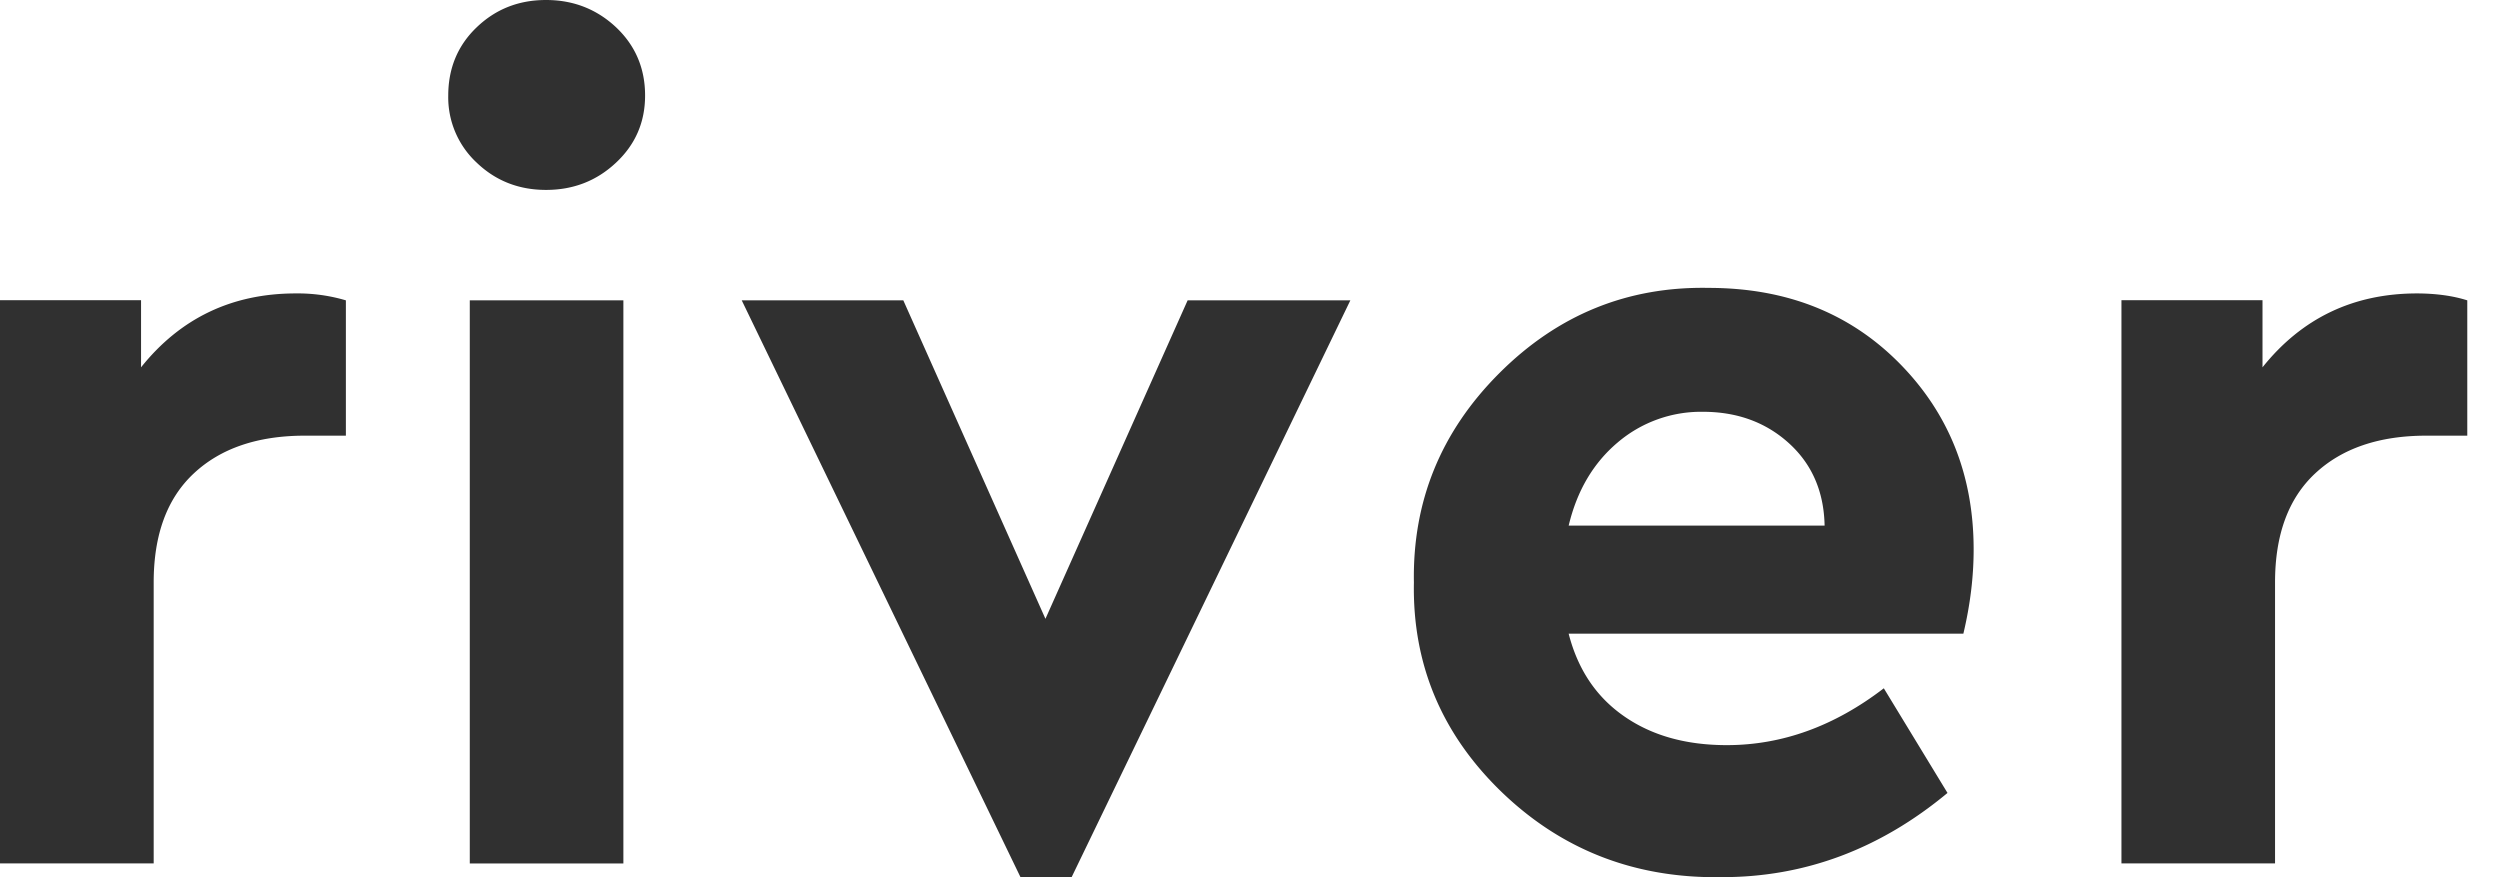
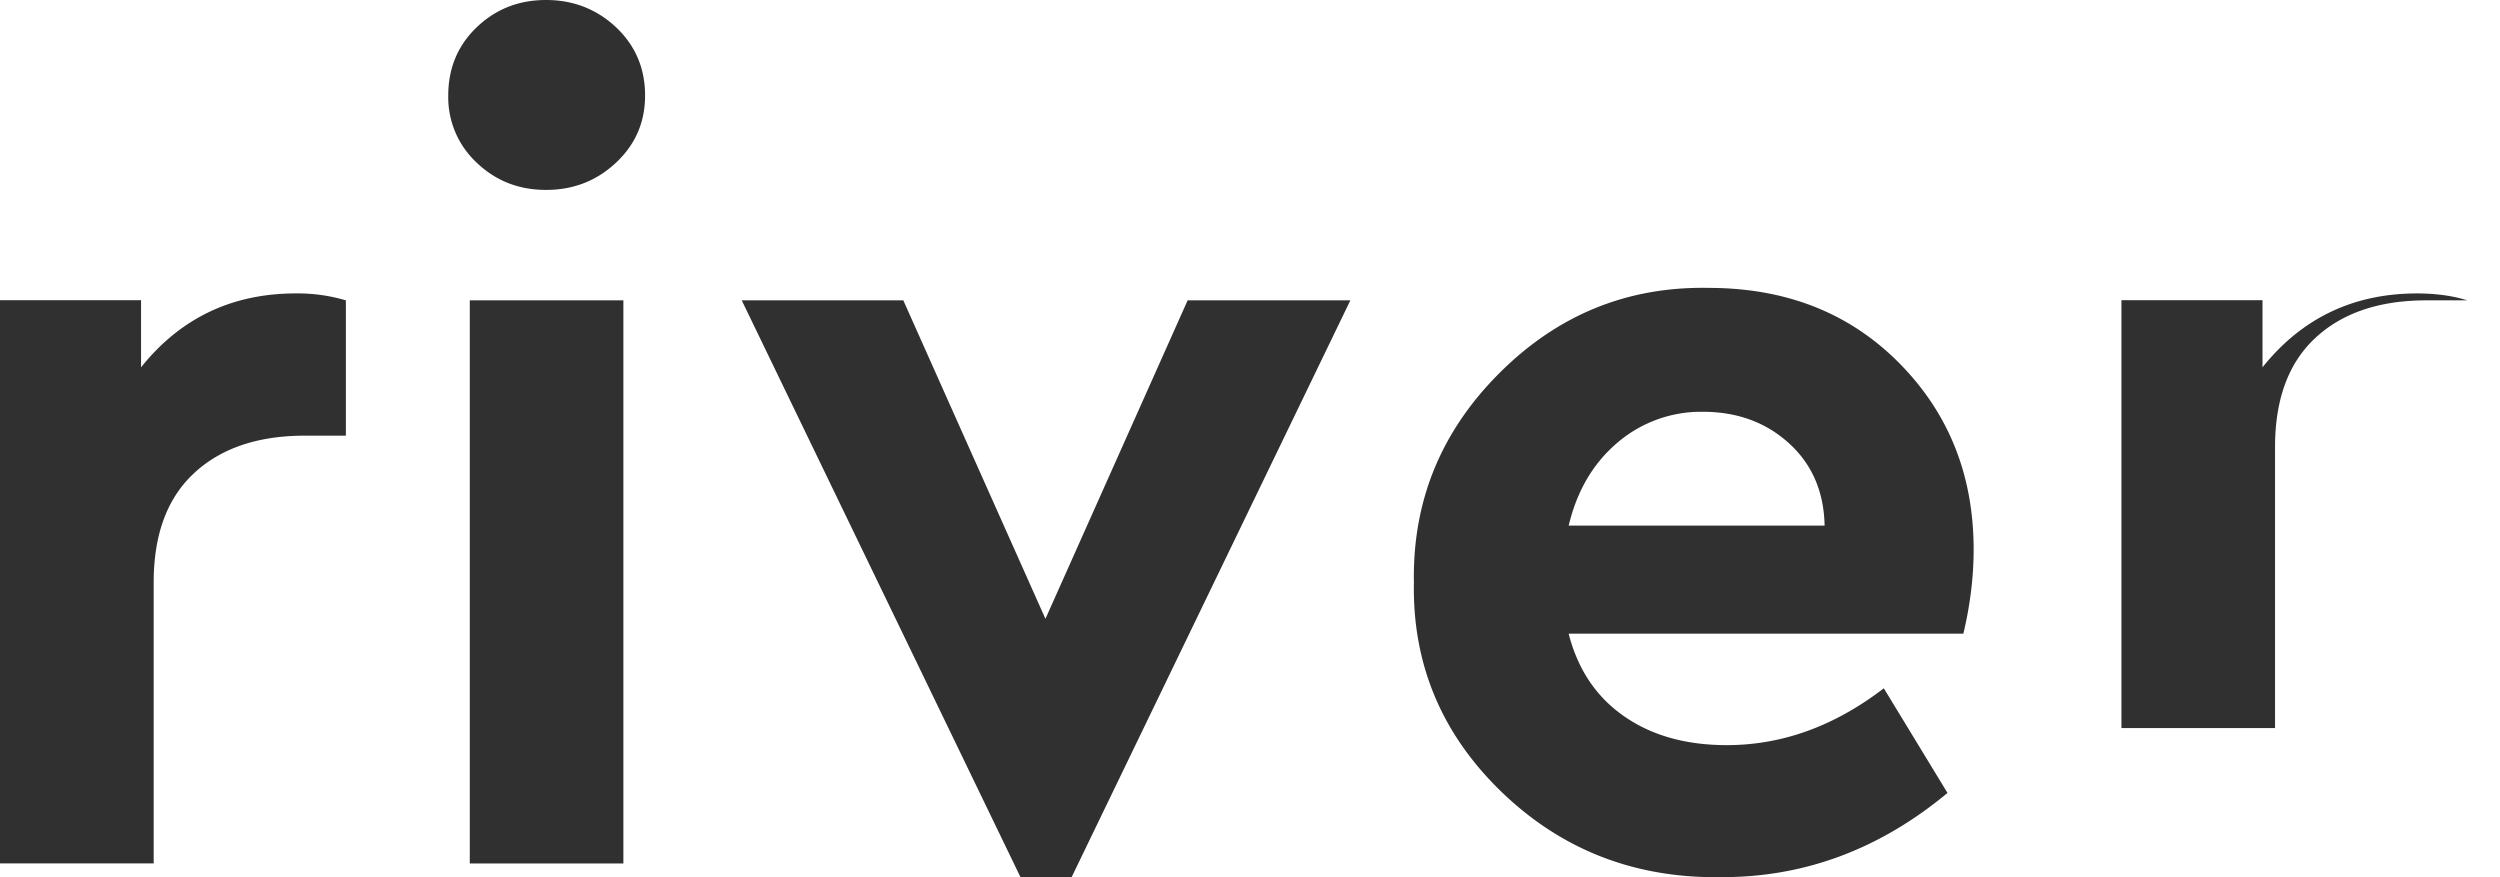
<svg xmlns="http://www.w3.org/2000/svg" viewBox="0 0 57 20" fill="none">
-   <path d="M7.886 6.848v3.085h-.934c-1.072 0-1.916.286-2.528.856-.614.57-.92 1.4-.92 2.49v6.406H0V6.845h3.216v1.53C4.114 7.252 5.292 6.69 6.744 6.69a3.86 3.86 0 011.142.158zM10.22 2.18c0-.622.215-1.142.647-1.556C11.3.208 11.827 0 12.45 0c.622 0 1.154.208 1.596.622.44.416.662.934.662 1.556 0 .606-.22 1.116-.662 1.53-.44.414-.972.622-1.596.622-.622 0-1.15-.208-1.582-.622a2.034 2.034 0 01-.648-1.528zm.491 17.507V6.847h3.502v12.84h-3.502zM27.078 6.848h3.71l-6.354 13.149h-1.168l-6.355-13.15h3.684l3.241 7.262 3.242-7.261zM44.765 14.447h-9c.209.814.627 1.44 1.259 1.88.632.442 1.413.662 2.347.662 1.262 0 2.454-.432 3.58-1.296l1.452 2.386c-1.54 1.28-3.252 1.92-5.136 1.92-1.971.034-3.643-.61-5.02-1.932-1.373-1.322-2.045-2.918-2.01-4.786-.033-1.85.615-3.44 1.947-4.772 1.332-1.332 2.922-1.98 4.772-1.945 1.763 0 3.211.57 4.343 1.711 1.132 1.142 1.7 2.56 1.7 4.254 0 .622-.078 1.26-.234 1.918zm-9-2.464h5.836c-.016-.778-.29-1.404-.816-1.88s-1.18-.714-1.957-.714a2.93 2.93 0 00-1.946.7c-.554.468-.926 1.098-1.116 1.894zM56.254 6.848v3.085h-.933c-1.072 0-1.916.286-2.53.856-.614.57-.92 1.4-.92 2.49v6.406h-3.502V6.845h3.216v1.53c.898-1.123 2.074-1.685 3.527-1.685.434.002.814.054 1.142.158z" fill="#303030" />
+   <path d="M7.886 6.848v3.085h-.934c-1.072 0-1.916.286-2.528.856-.614.57-.92 1.4-.92 2.49v6.406H0V6.845h3.216v1.53C4.114 7.252 5.292 6.69 6.744 6.69a3.86 3.86 0 011.142.158zM10.22 2.18c0-.622.215-1.142.647-1.556C11.3.208 11.827 0 12.45 0c.622 0 1.154.208 1.596.622.44.416.662.934.662 1.556 0 .606-.22 1.116-.662 1.53-.44.414-.972.622-1.596.622-.622 0-1.15-.208-1.582-.622a2.034 2.034 0 01-.648-1.528zm.491 17.507V6.847h3.502v12.84h-3.502zM27.078 6.848h3.71l-6.354 13.149h-1.168l-6.355-13.15h3.684l3.241 7.262 3.242-7.261zM44.765 14.447h-9c.209.814.627 1.44 1.259 1.88.632.442 1.413.662 2.347.662 1.262 0 2.454-.432 3.58-1.296l1.452 2.386c-1.54 1.28-3.252 1.92-5.136 1.92-1.971.034-3.643-.61-5.02-1.932-1.373-1.322-2.045-2.918-2.01-4.786-.033-1.85.615-3.44 1.947-4.772 1.332-1.332 2.922-1.98 4.772-1.945 1.763 0 3.211.57 4.343 1.711 1.132 1.142 1.7 2.56 1.7 4.254 0 .622-.078 1.26-.234 1.918zm-9-2.464h5.836c-.016-.778-.29-1.404-.816-1.88s-1.18-.714-1.957-.714a2.93 2.93 0 00-1.946.7c-.554.468-.926 1.098-1.116 1.894zM56.254 6.848h-.933c-1.072 0-1.916.286-2.53.856-.614.57-.92 1.4-.92 2.49v6.406h-3.502V6.845h3.216v1.53c.898-1.123 2.074-1.685 3.527-1.685.434.002.814.054 1.142.158z" fill="#303030" />
</svg>